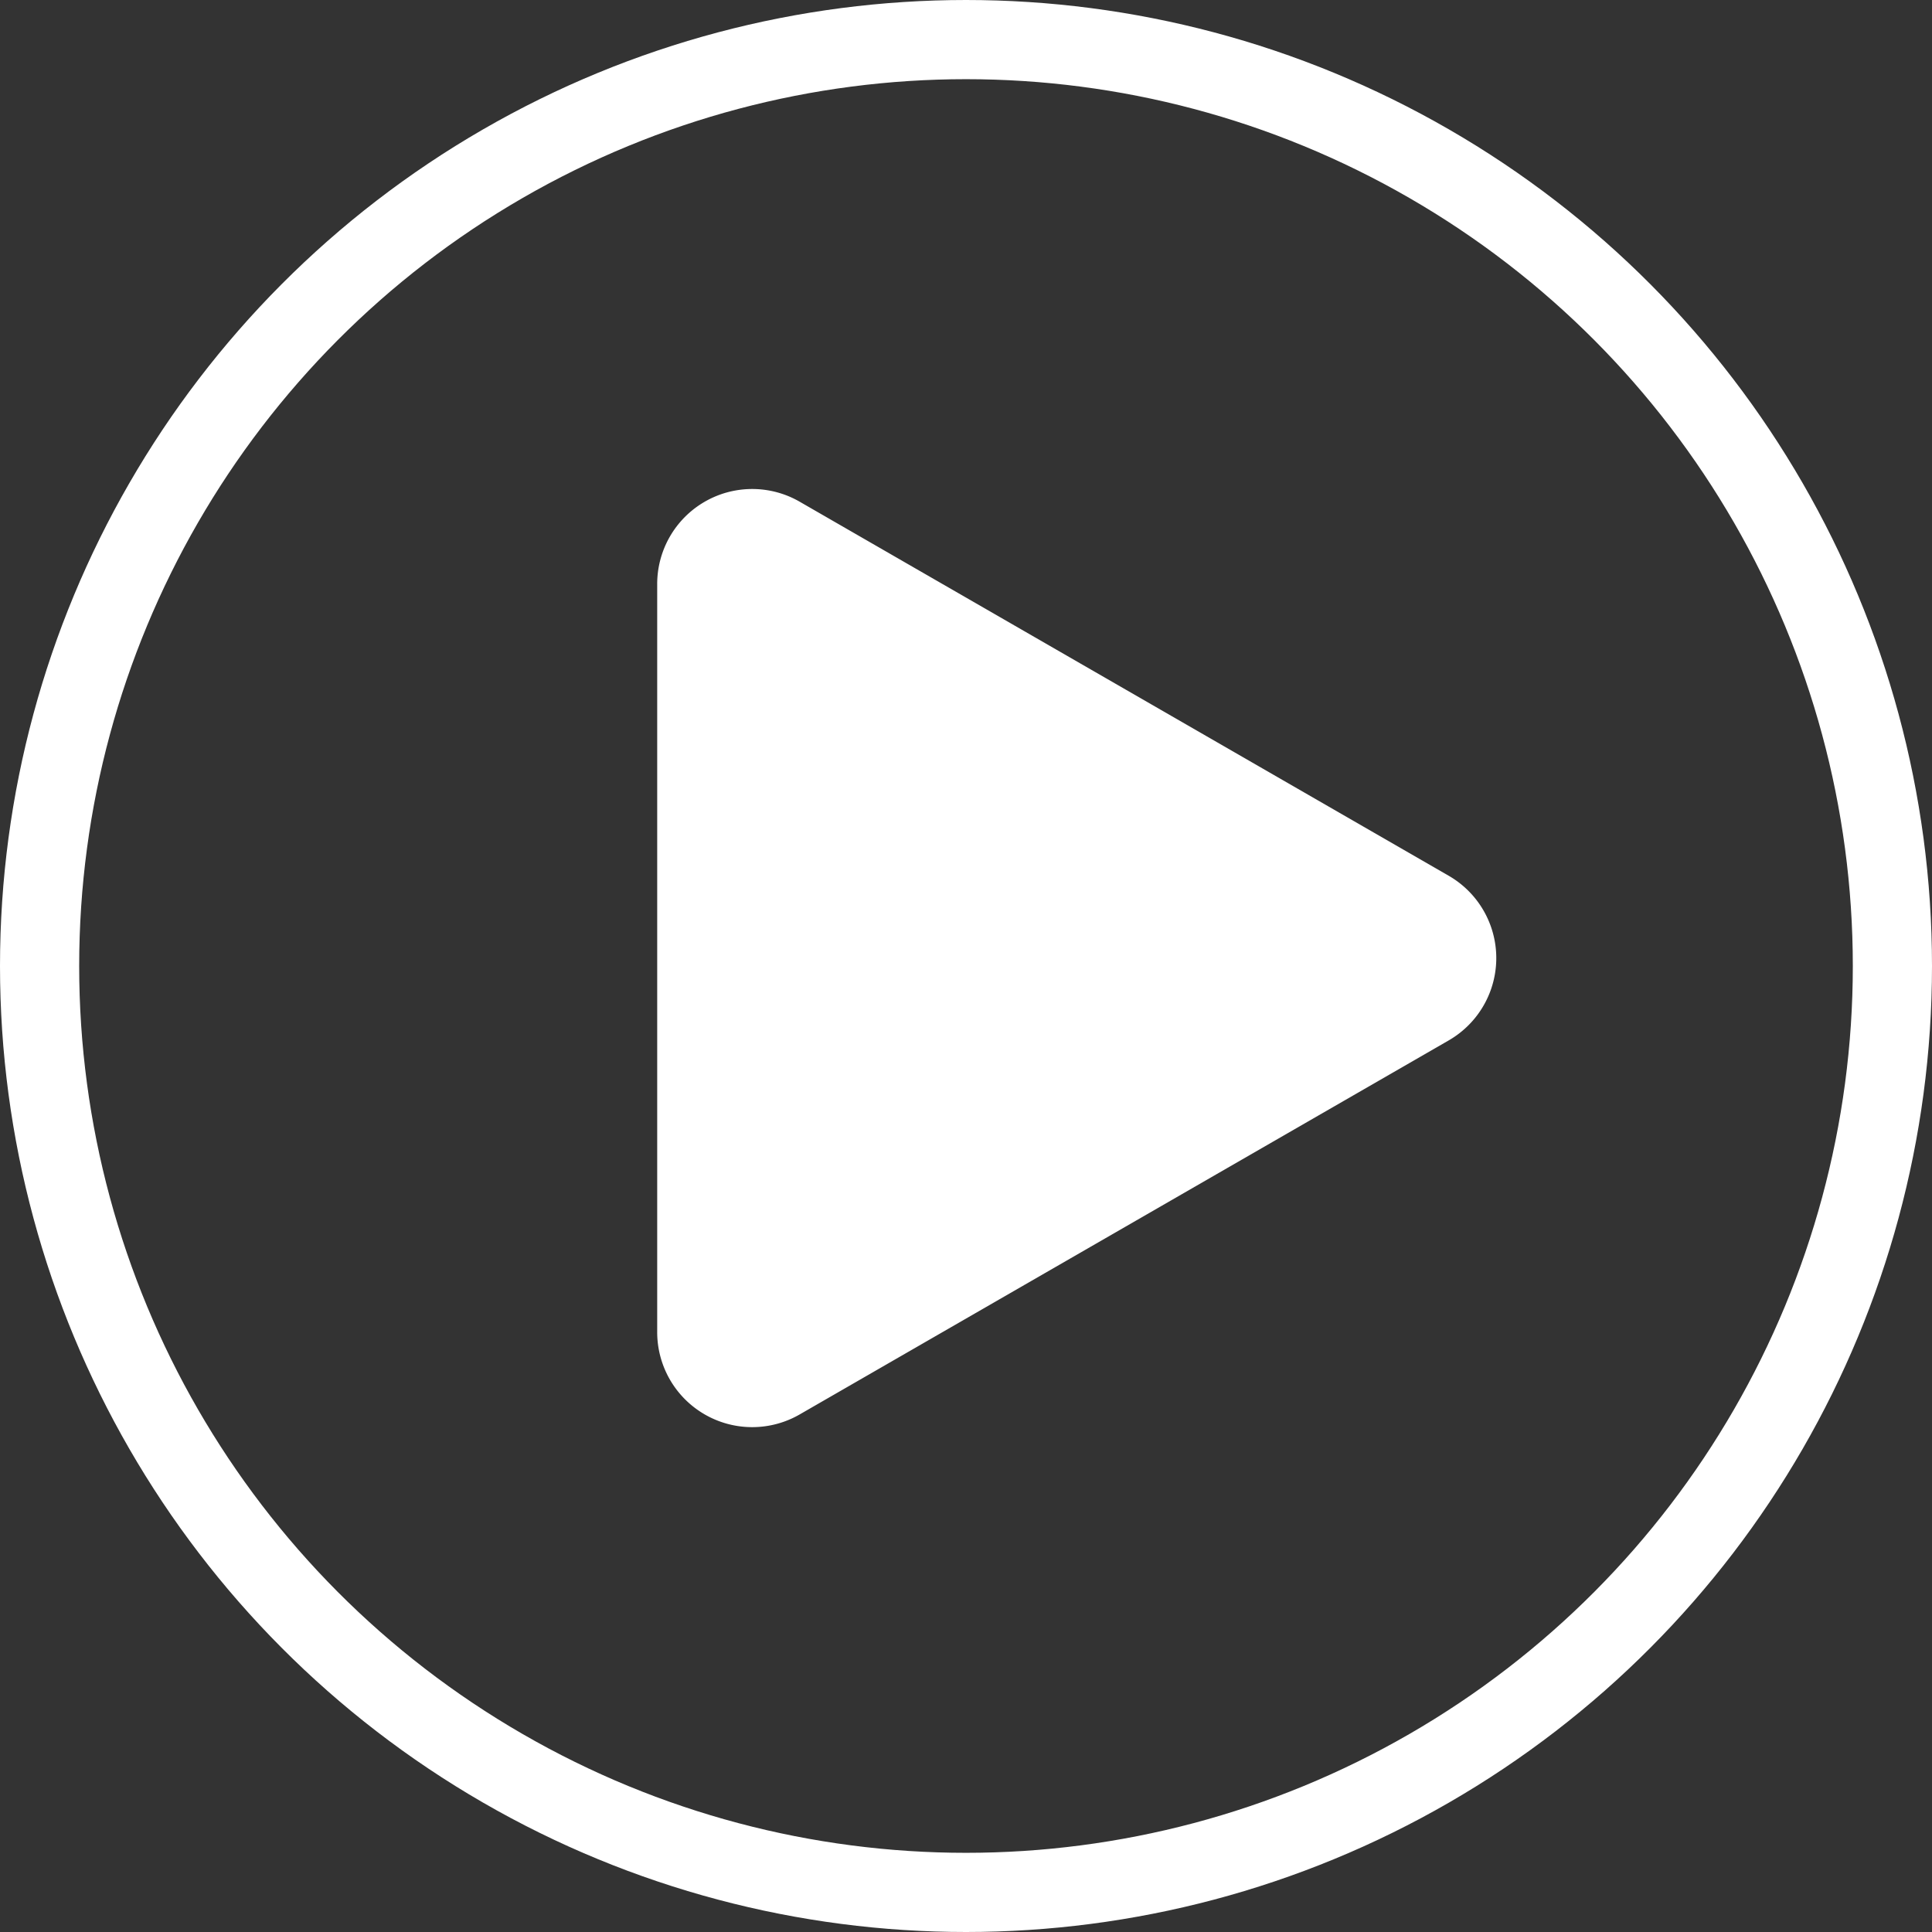
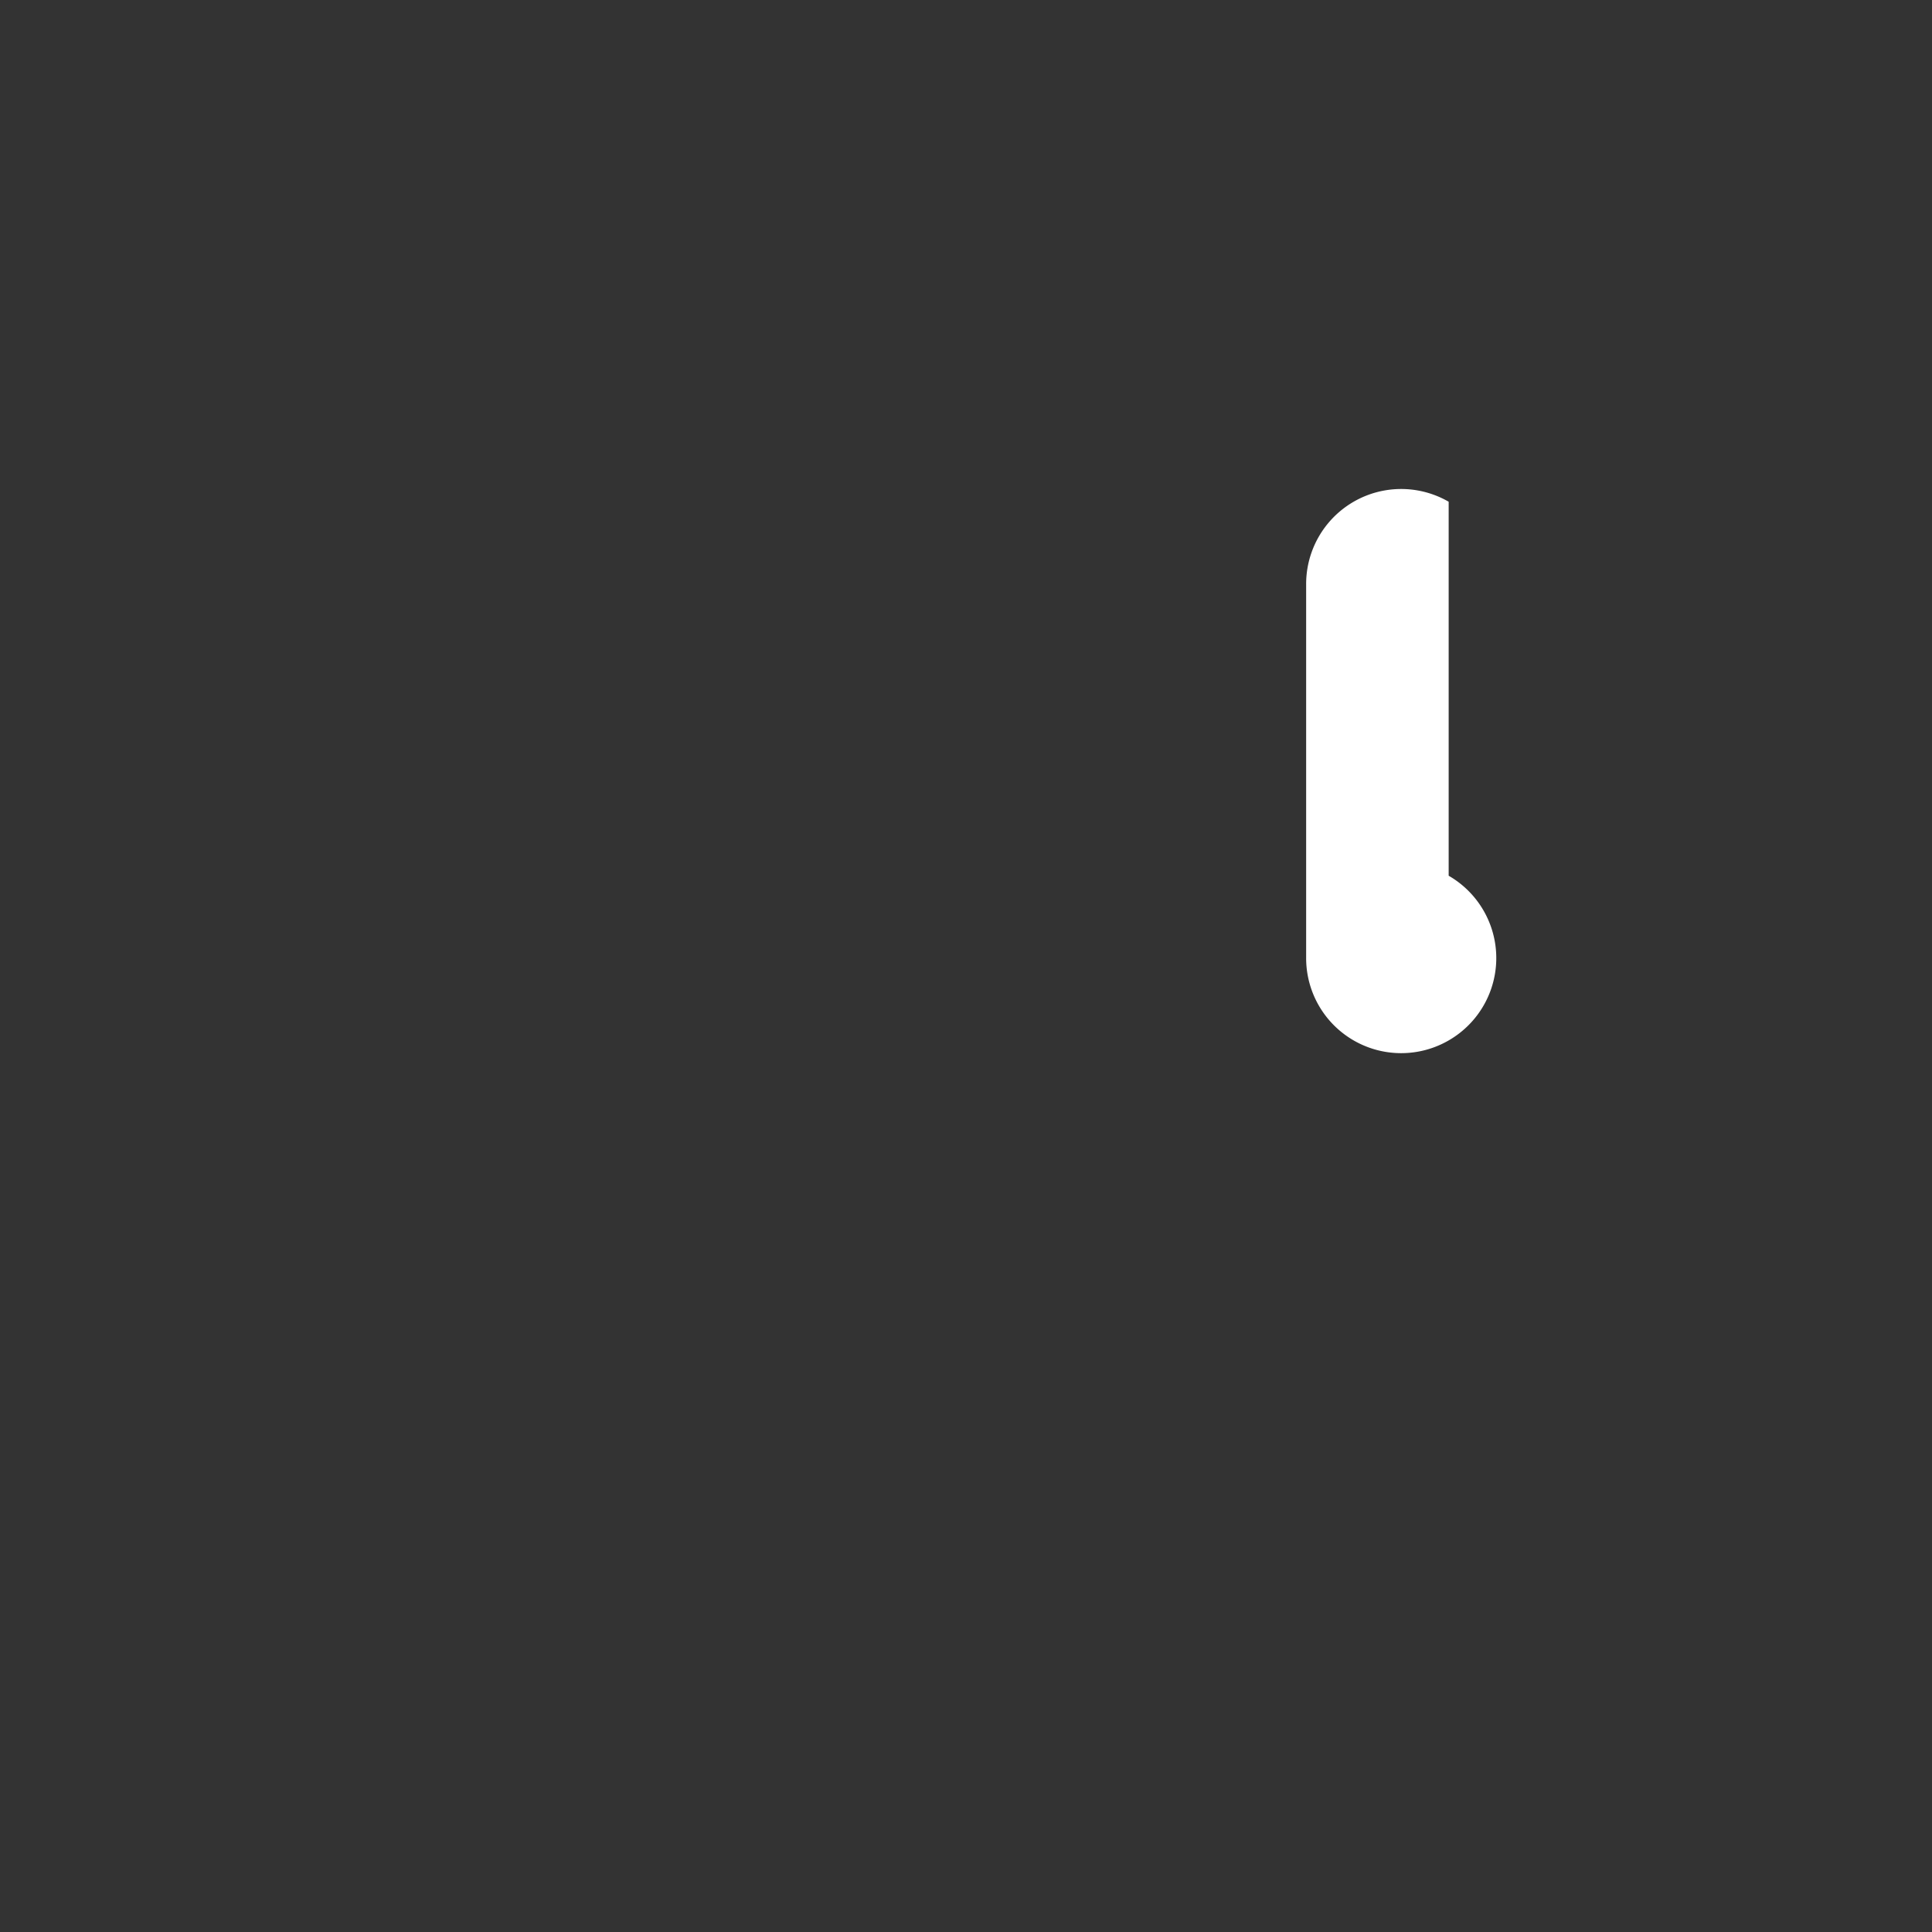
<svg xmlns="http://www.w3.org/2000/svg" width="122" height="122">
  <rect width="100%" height="100%" fill="#333333" stroke="none" />
-   <path data-name="Многоугольник 2" d="M91.479 55.3a6 6 0 010 10.4L50.5 89.316a6 6 0 01-9-5.2V36.883a6 6 0 019-5.2z" fill="#fff" />
+   <path data-name="Многоугольник 2" d="M91.479 55.3a6 6 0 010 10.4a6 6 0 01-9-5.2V36.883a6 6 0 019-5.2z" fill="#fff" />
  <g data-name="Эллипс 94" fill="none" stroke="#fff" stroke-width="5">
-     <circle cx="61" cy="61" r="61" stroke="none" />
-     <circle cx="61" cy="61" r="58.5" />
-   </g>
+     </g>
</svg>